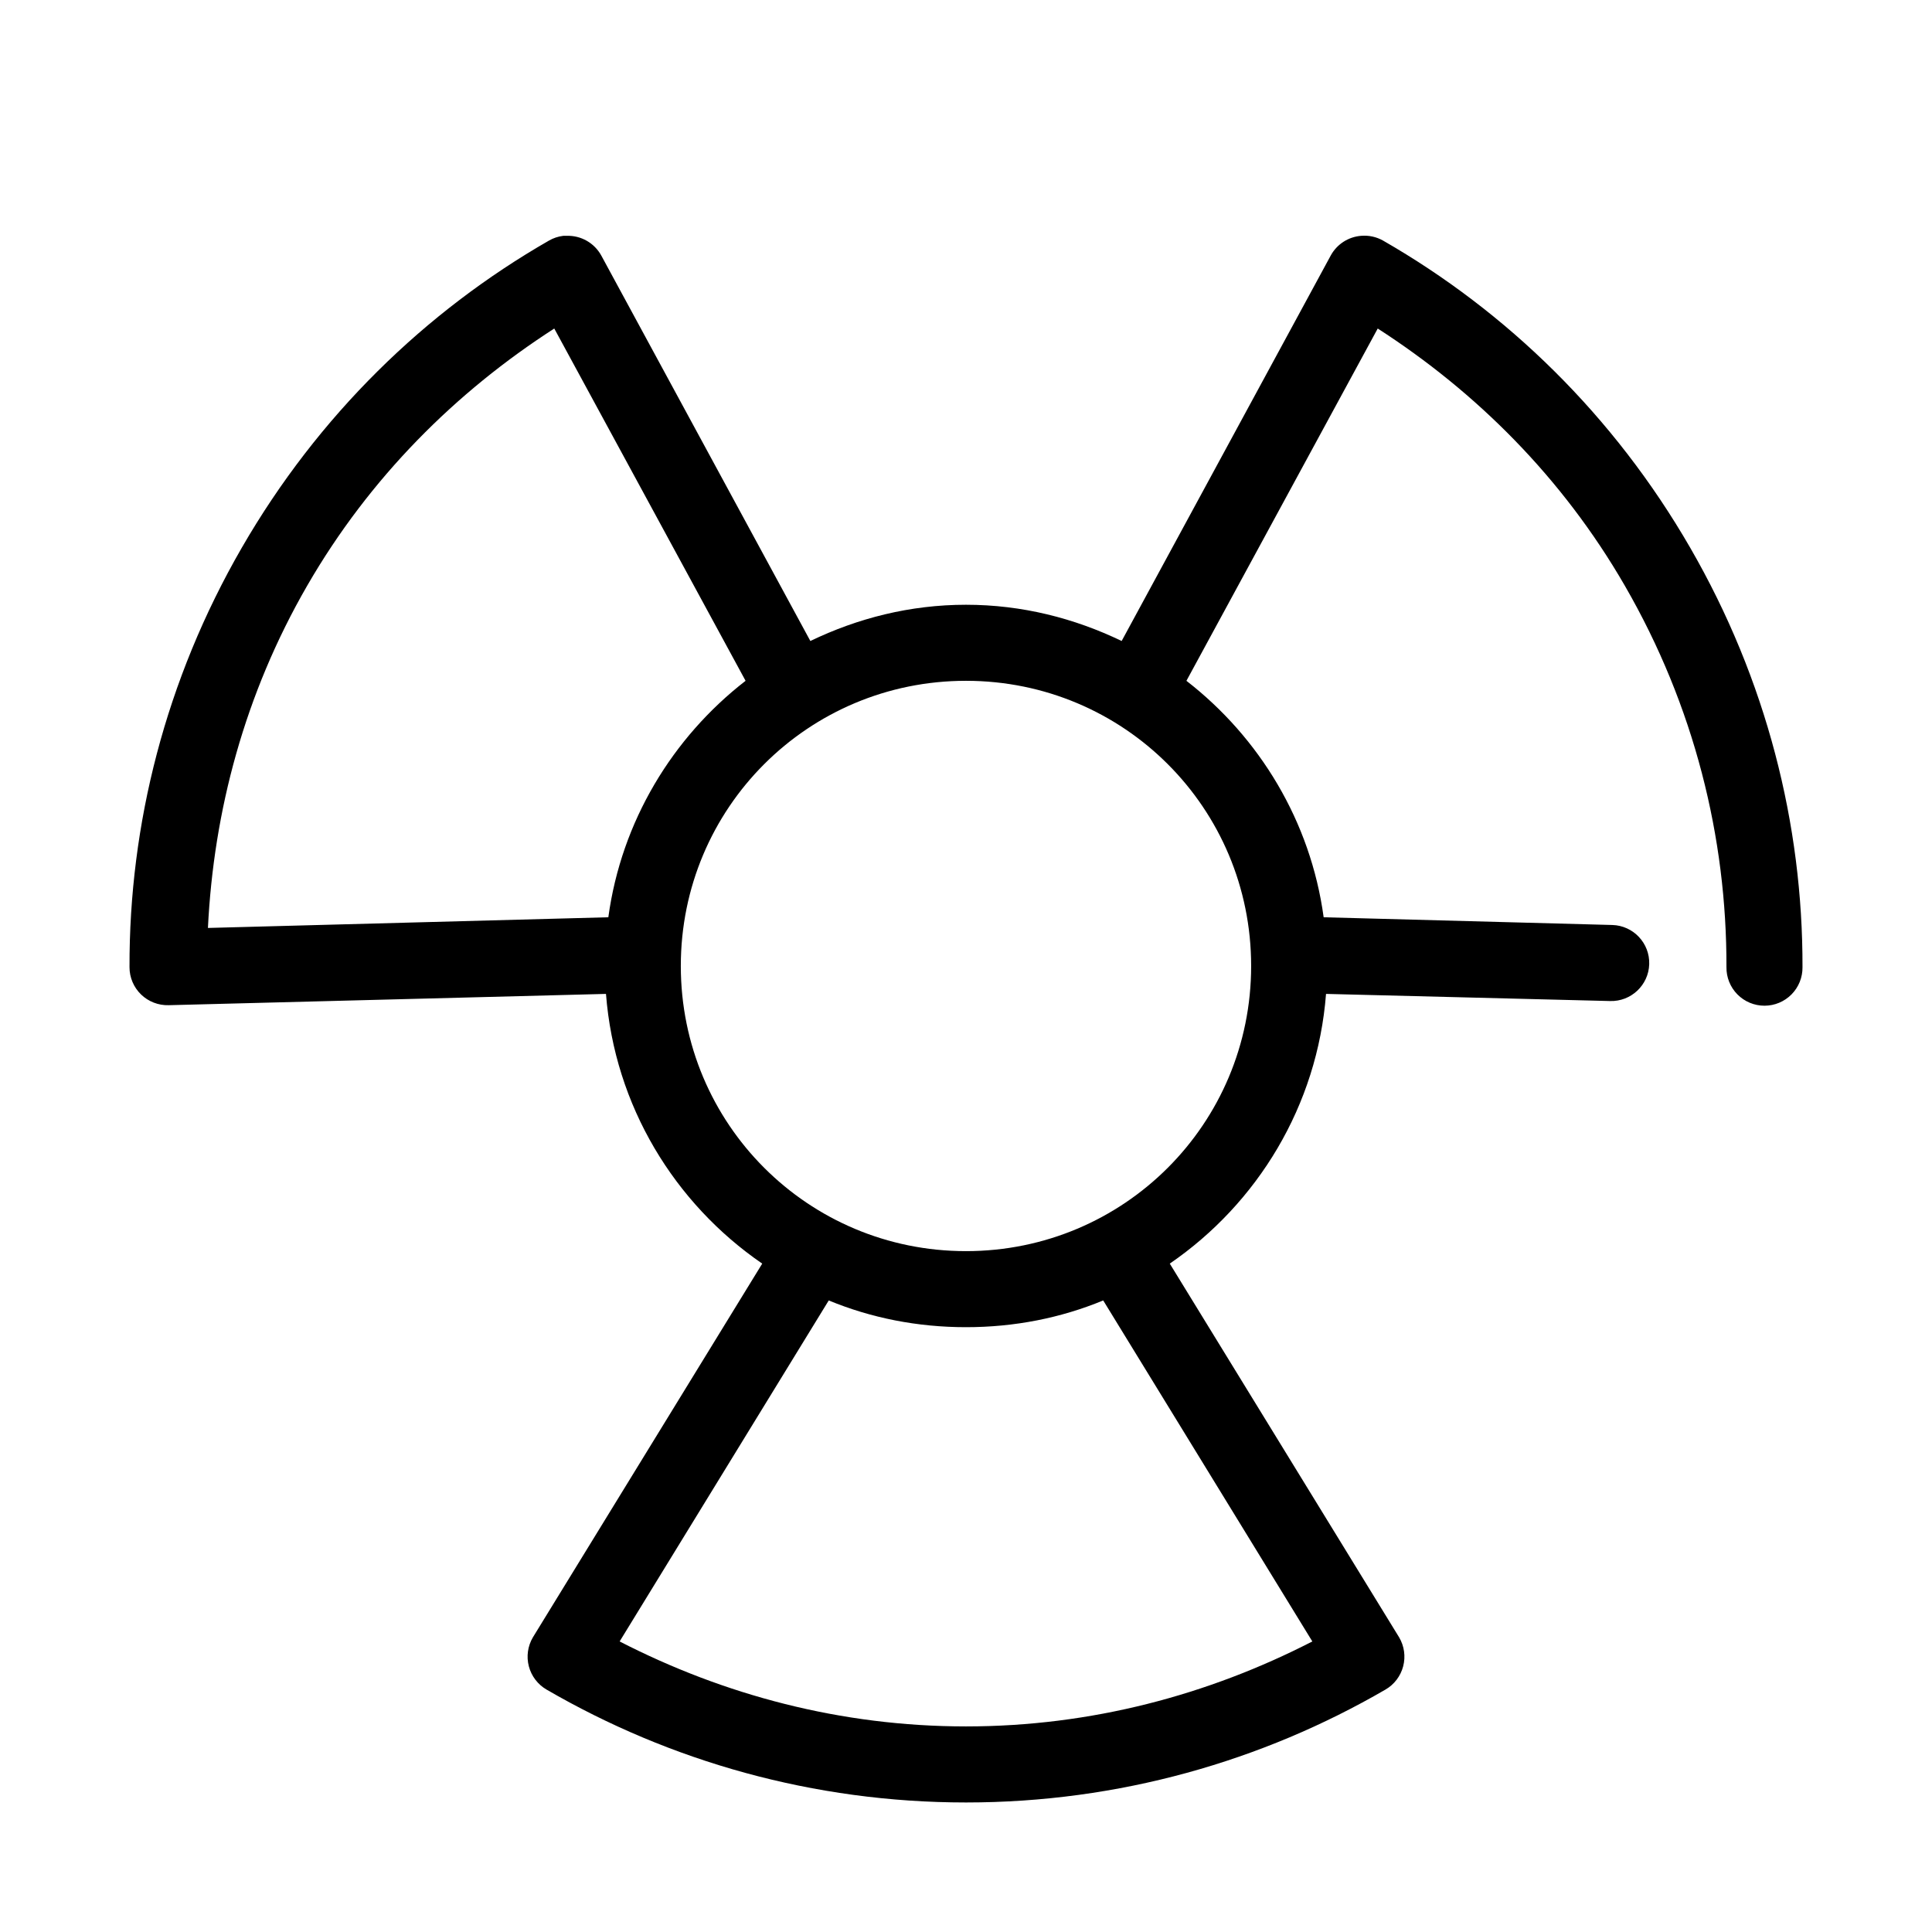
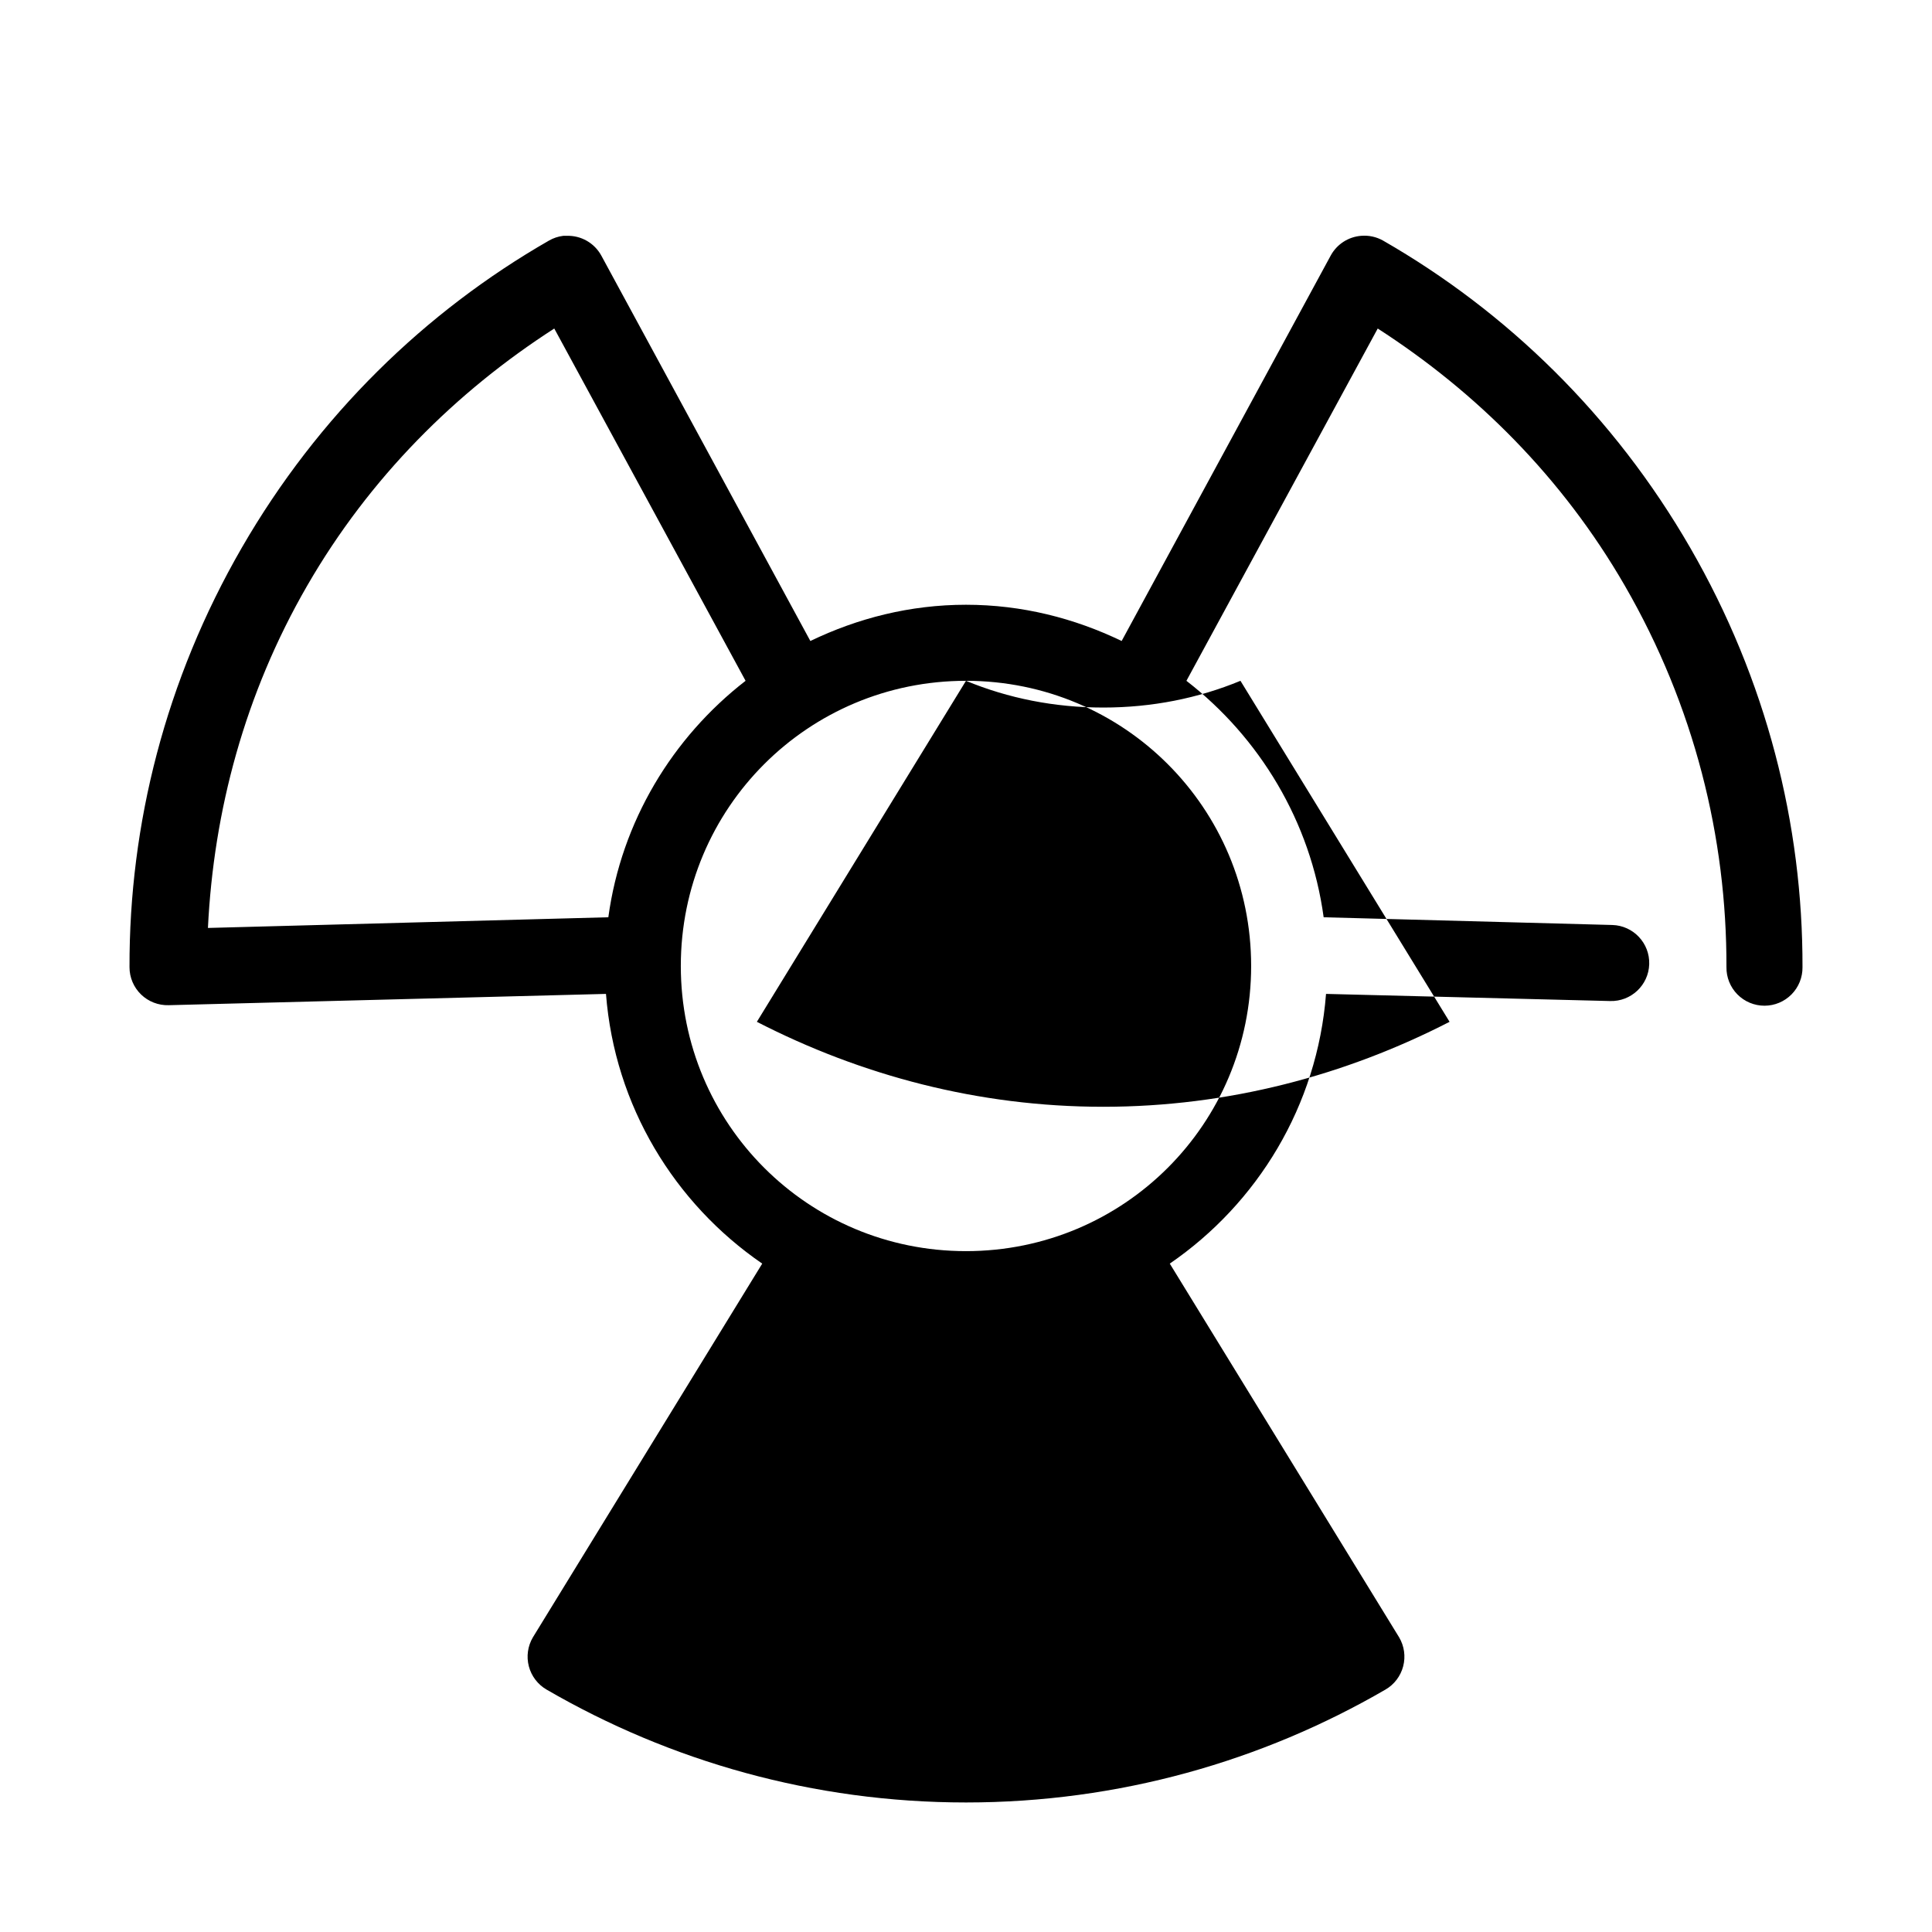
<svg xmlns="http://www.w3.org/2000/svg" fill="#000000" width="800px" height="800px" version="1.1" viewBox="144 144 512 512">
-   <path d="m293.25 206.5c-1.332 0.164-2.617 0.594-3.777 1.262-32.758 18.805-61.16 46.344-81.398 81.395-20.234 35.047-29.848 73.379-29.754 111.15-0.004 2.731 1.102 5.34 3.059 7.238 1.961 1.898 4.606 2.922 7.332 2.84l115.88-2.992c2.289 29.656 18.168 55.523 41.406 71.477l-60.773 99.031c-1.367 2.312-1.758 5.082-1.078 7.684 0.68 2.602 2.375 4.824 4.699 6.172 32.676 18.969 70.691 29.914 111.16 29.914s78.477-10.945 111.15-29.914c2.328-1.348 4.019-3.57 4.699-6.172 0.68-2.602 0.293-5.371-1.078-7.684l-60.773-99.031c23.238-15.953 39.117-41.82 41.406-71.477l75.258 1.891c5.566 0.172 10.219-4.199 10.391-9.762 0.176-5.566-4.195-10.219-9.762-10.391l-76.516-2.047c-3.461-25.41-16.992-47.641-36.367-62.664l50.695-93.359c26.062 16.789 48.918 39.461 65.496 68.172 18.422 31.91 27.004 66.723 26.922 101.07-0.039 2.699 1.004 5.297 2.898 7.219s4.481 3 7.176 3c2.699 0 5.281-1.078 7.176-3 1.895-1.922 2.938-4.519 2.902-7.219 0.09-37.773-9.523-76.105-29.758-111.15-20.234-35.051-48.641-62.59-81.395-81.395-1.773-1-3.801-1.438-5.828-1.262-3.379 0.27-6.394 2.223-8.027 5.195l-55.422 102.18c-12.531-6.043-26.438-9.605-41.246-9.605-14.812 0-28.715 3.562-41.25 9.605l-55.422-102.18c-1.828-3.305-5.352-5.312-9.129-5.195-0.316-0.016-0.629-0.016-0.945 0zm-2.363 24.562 50.699 93.359c-19.375 15.023-32.91 37.254-36.371 62.664l-106.11 2.832c1.516-30.945 9.719-61.984 26.293-90.684 16.574-28.711 39.43-51.383 65.492-68.172zm109.11 93.359c41.855 0 75.57 33.715 75.57 75.574 0 41.855-33.715 75.57-75.57 75.57-41.859 0-75.574-33.715-75.574-75.57 0-41.859 33.715-75.574 75.574-75.574zm-36.371 164.21c11.234 4.644 23.484 7.086 36.371 7.086 12.883 0 25.133-2.441 36.367-7.086l55.418 90.371c-27.57 14.168-58.625 22.516-91.785 22.516-33.164 0-64.219-8.348-91.789-22.516z" />
+   <path d="m293.25 206.5c-1.332 0.164-2.617 0.594-3.777 1.262-32.758 18.805-61.16 46.344-81.398 81.395-20.234 35.047-29.848 73.379-29.754 111.15-0.004 2.731 1.102 5.34 3.059 7.238 1.961 1.898 4.606 2.922 7.332 2.84l115.88-2.992c2.289 29.656 18.168 55.523 41.406 71.477l-60.773 99.031c-1.367 2.312-1.758 5.082-1.078 7.684 0.68 2.602 2.375 4.824 4.699 6.172 32.676 18.969 70.691 29.914 111.16 29.914s78.477-10.945 111.15-29.914c2.328-1.348 4.019-3.57 4.699-6.172 0.68-2.602 0.293-5.371-1.078-7.684l-60.773-99.031c23.238-15.953 39.117-41.82 41.406-71.477l75.258 1.891c5.566 0.172 10.219-4.199 10.391-9.762 0.176-5.566-4.195-10.219-9.762-10.391l-76.516-2.047c-3.461-25.41-16.992-47.641-36.367-62.664l50.695-93.359c26.062 16.789 48.918 39.461 65.496 68.172 18.422 31.91 27.004 66.723 26.922 101.07-0.039 2.699 1.004 5.297 2.898 7.219s4.481 3 7.176 3c2.699 0 5.281-1.078 7.176-3 1.895-1.922 2.938-4.519 2.902-7.219 0.09-37.773-9.523-76.105-29.758-111.15-20.234-35.051-48.641-62.59-81.395-81.395-1.773-1-3.801-1.438-5.828-1.262-3.379 0.27-6.394 2.223-8.027 5.195l-55.422 102.18c-12.531-6.043-26.438-9.605-41.246-9.605-14.812 0-28.715 3.562-41.25 9.605l-55.422-102.18c-1.828-3.305-5.352-5.312-9.129-5.195-0.316-0.016-0.629-0.016-0.945 0zm-2.363 24.562 50.699 93.359c-19.375 15.023-32.91 37.254-36.371 62.664l-106.11 2.832c1.516-30.945 9.719-61.984 26.293-90.684 16.574-28.711 39.43-51.383 65.492-68.172zm109.11 93.359c41.855 0 75.57 33.715 75.57 75.574 0 41.855-33.715 75.57-75.57 75.57-41.859 0-75.574-33.715-75.574-75.57 0-41.859 33.715-75.574 75.574-75.574zc11.234 4.644 23.484 7.086 36.371 7.086 12.883 0 25.133-2.441 36.367-7.086l55.418 90.371c-27.57 14.168-58.625 22.516-91.785 22.516-33.164 0-64.219-8.348-91.789-22.516z" />
</svg>